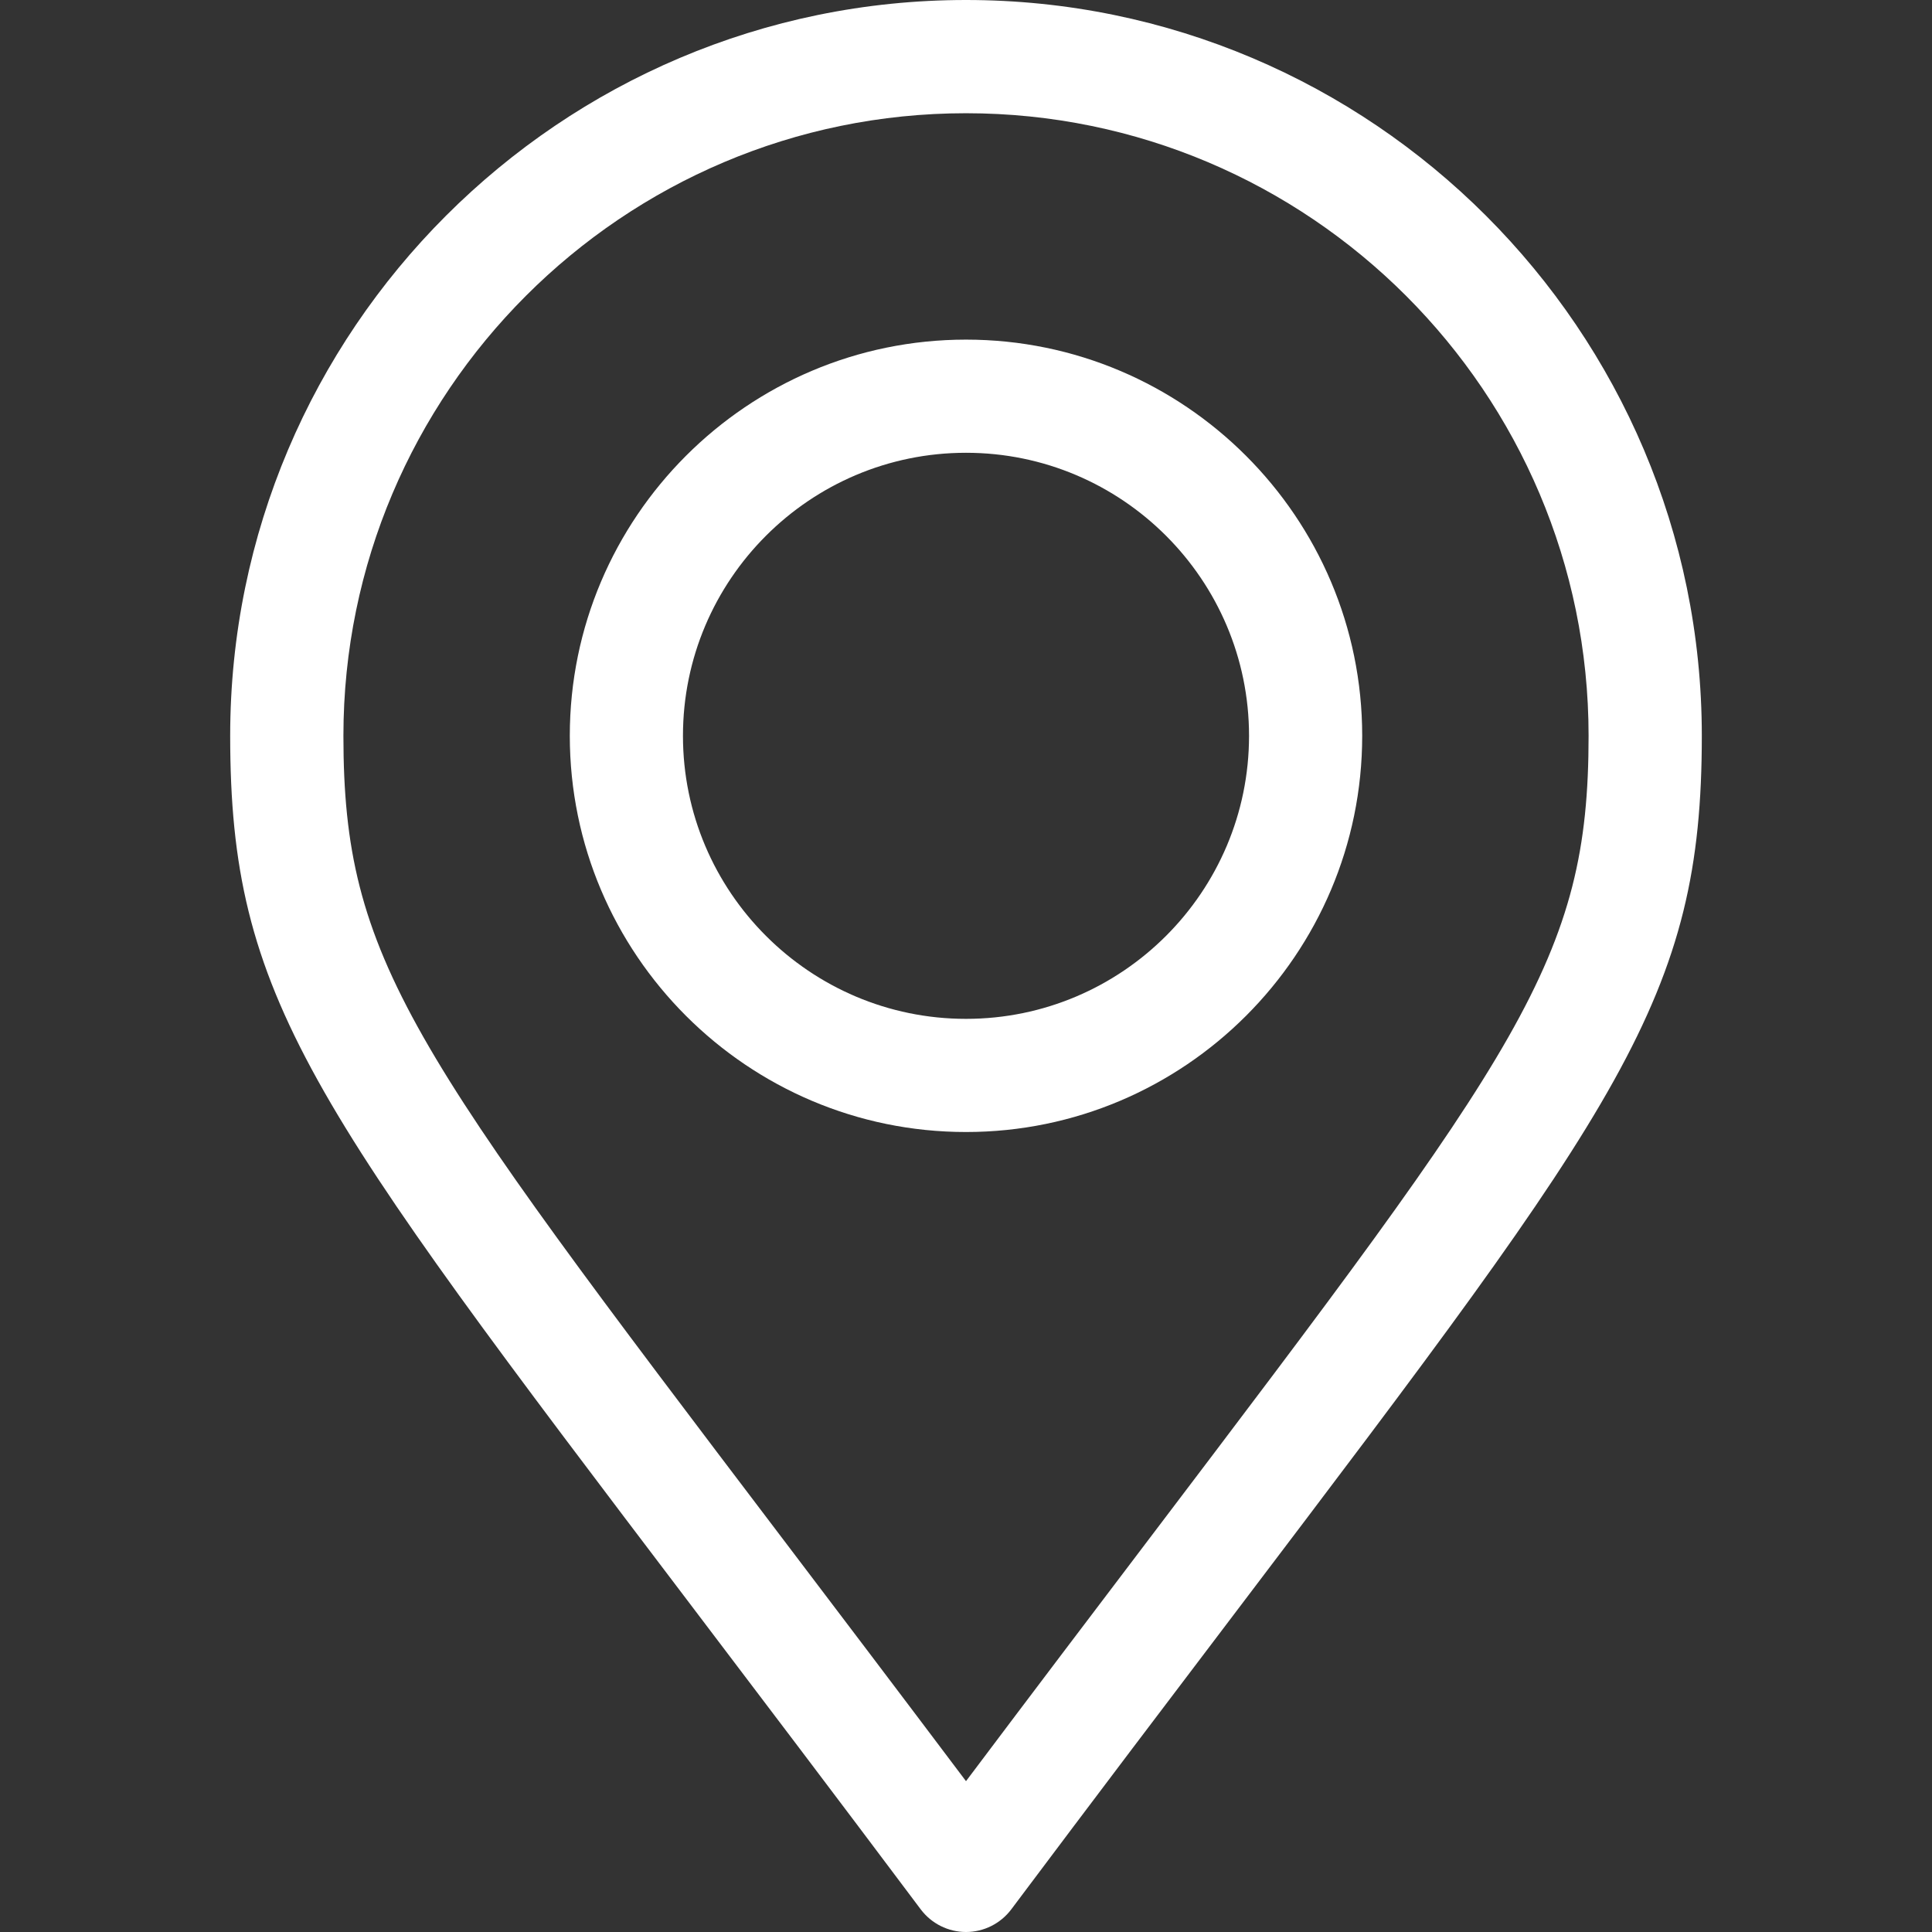
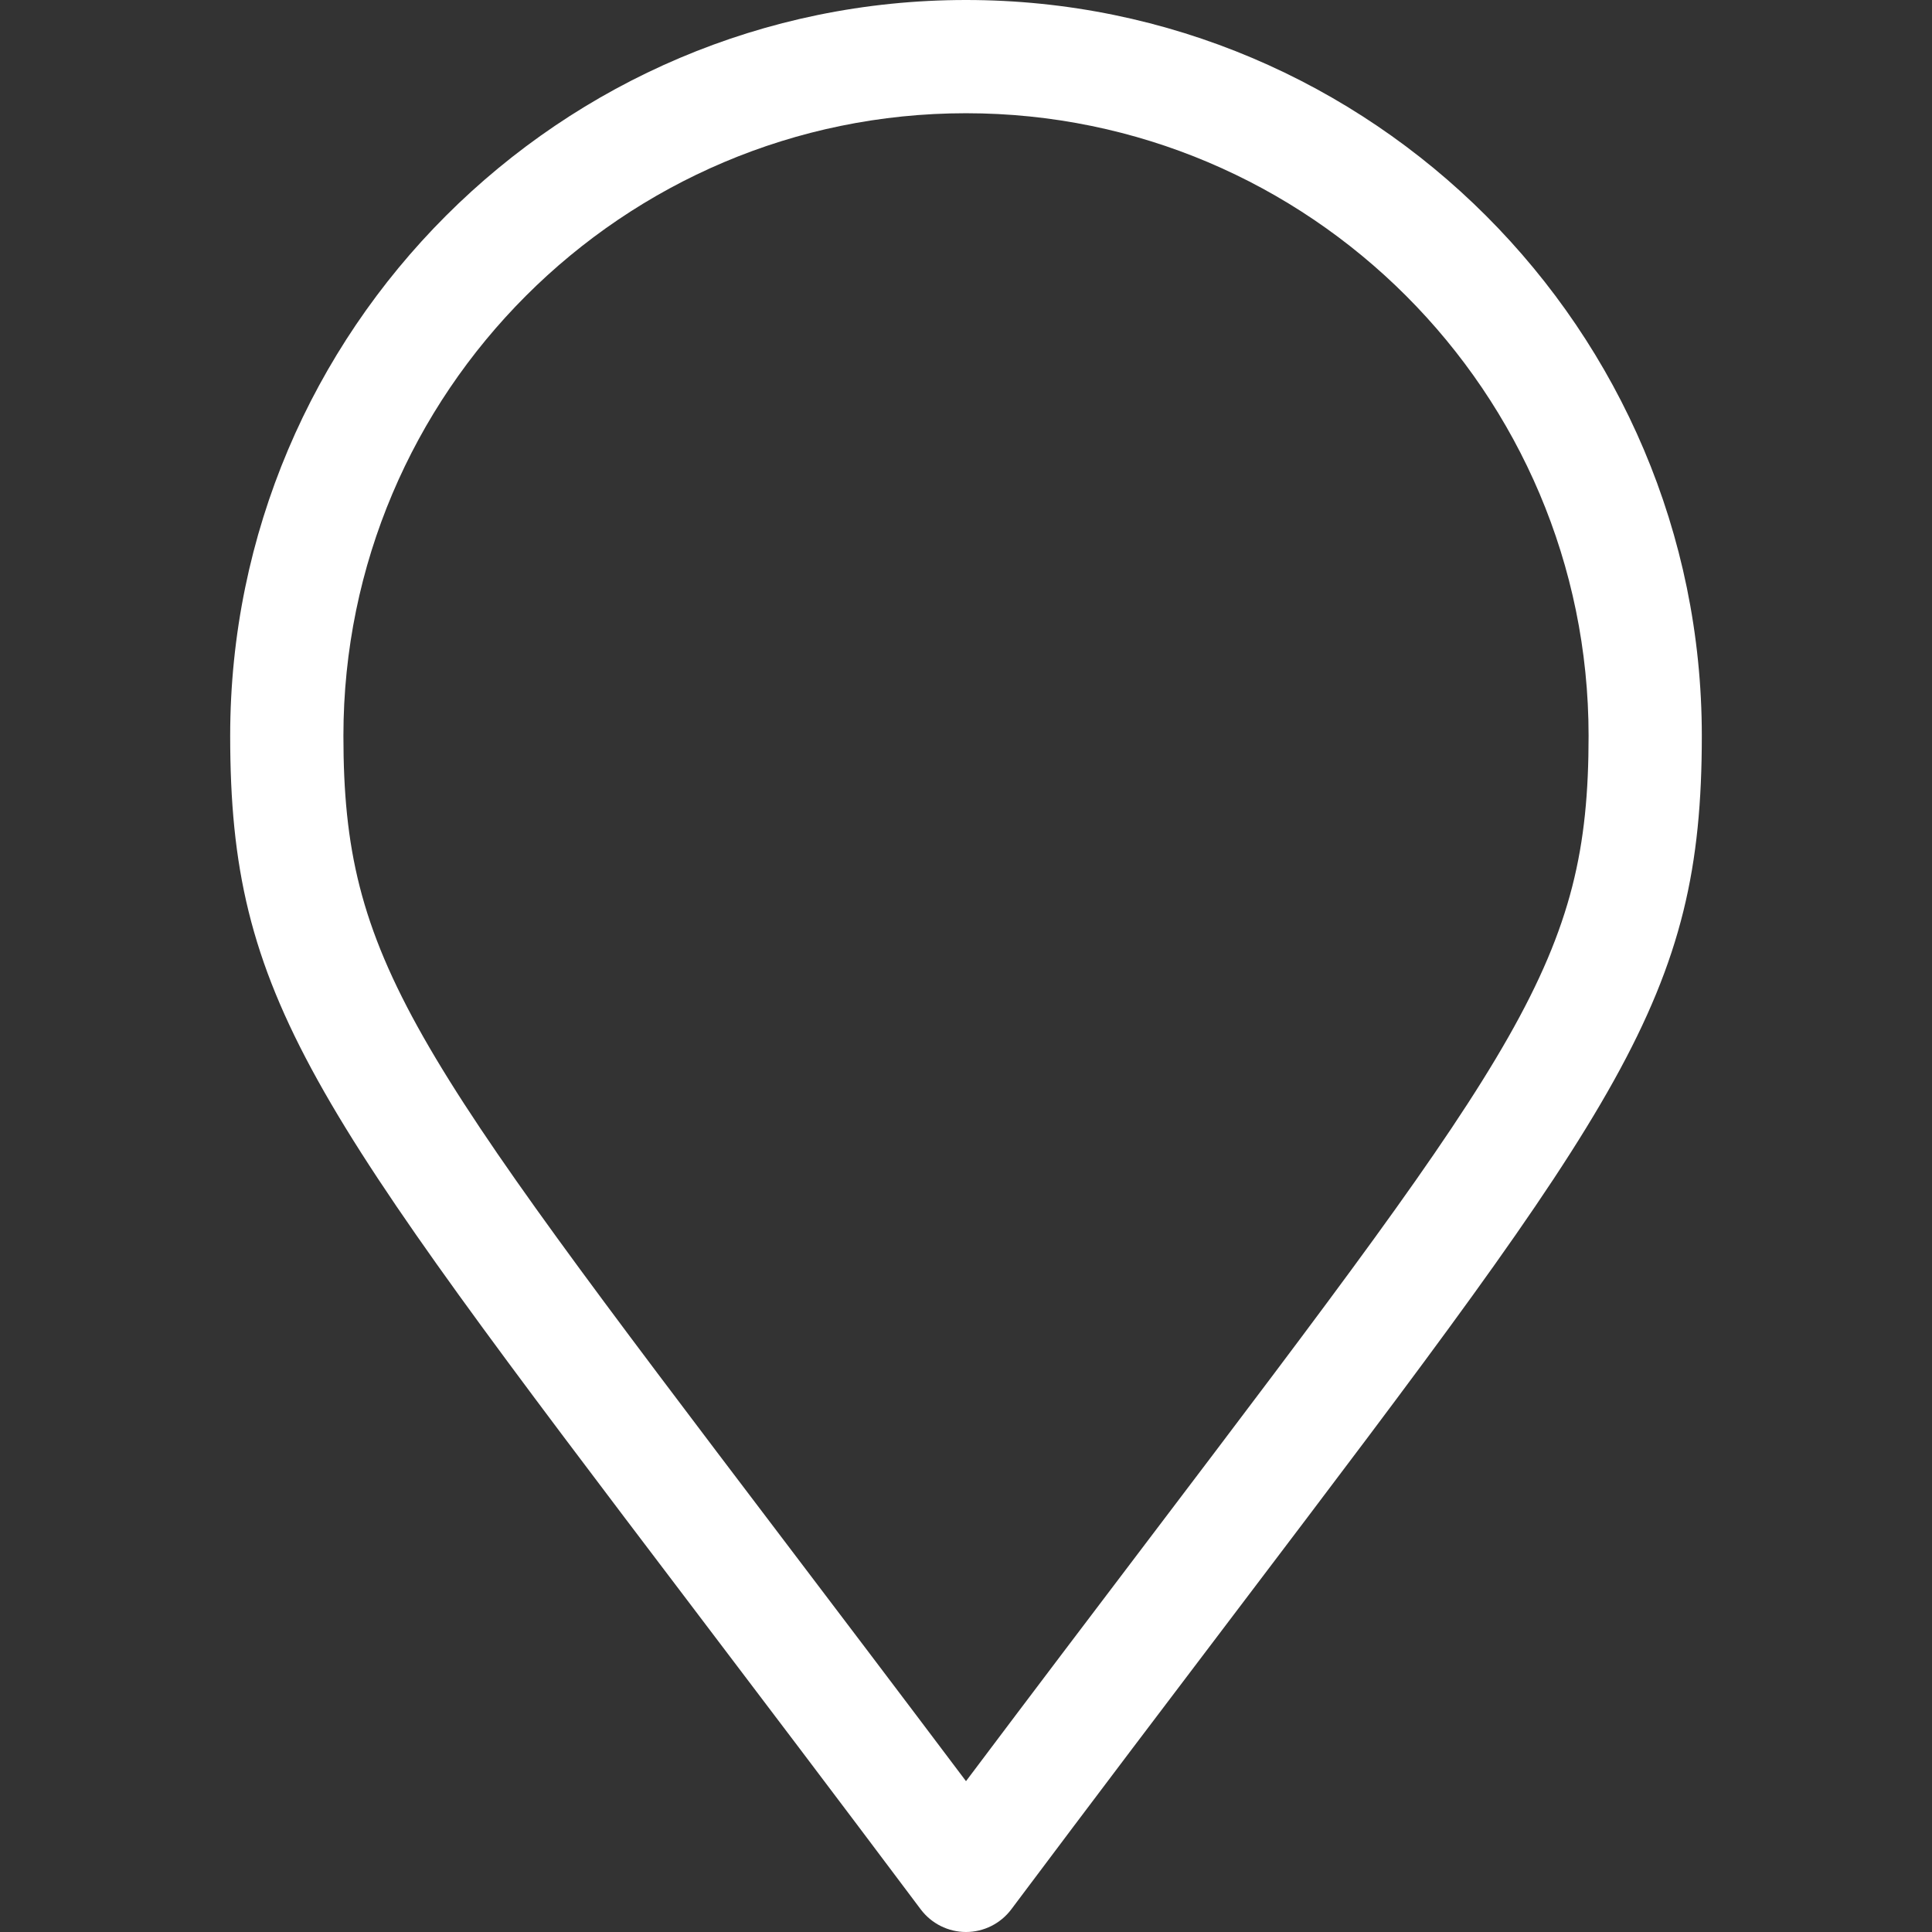
<svg xmlns="http://www.w3.org/2000/svg" width="28" height="28" viewBox="0 0 28 28" fill="none">
  <rect x="0" y="0" width="28" height="28" fill="#333333" stroke="none" />
  <path d="M14 0C8.12 0 3.336 4.784 3.336 10.664C3.336 14.46 4.491 15.982 10.04 23.297C11.003 24.567 12.095 26.006 13.344 27.672C13.499 27.878 13.742 28 14 28C14.258 28 14.501 27.878 14.656 27.672C15.898 26.015 16.985 24.581 17.944 23.317C23.506 15.98 24.664 14.454 24.664 10.664C24.664 4.784 19.88 0 14 0ZM16.637 22.325C15.849 23.364 14.975 24.517 14 25.814C13.018 24.509 12.139 23.35 11.347 22.306C5.949 15.19 4.977 13.908 4.977 10.664C4.977 5.689 9.024 1.641 14 1.641C18.976 1.641 23.023 5.689 23.023 10.664C23.023 13.902 22.048 15.188 16.637 22.325Z" fill="white" />
-   <path d="M14 4.922C10.834 4.922 8.258 7.498 8.258 10.664C8.258 13.83 10.834 16.406 14 16.406C17.166 16.406 19.742 13.83 19.742 10.664C19.742 7.498 17.166 4.922 14 4.922ZM14 14.766C11.738 14.766 9.898 12.926 9.898 10.664C9.898 8.402 11.738 6.562 14 6.562C16.262 6.562 18.102 8.402 18.102 10.664C18.102 12.926 16.262 14.766 14 14.766Z" fill="white" />
</svg>